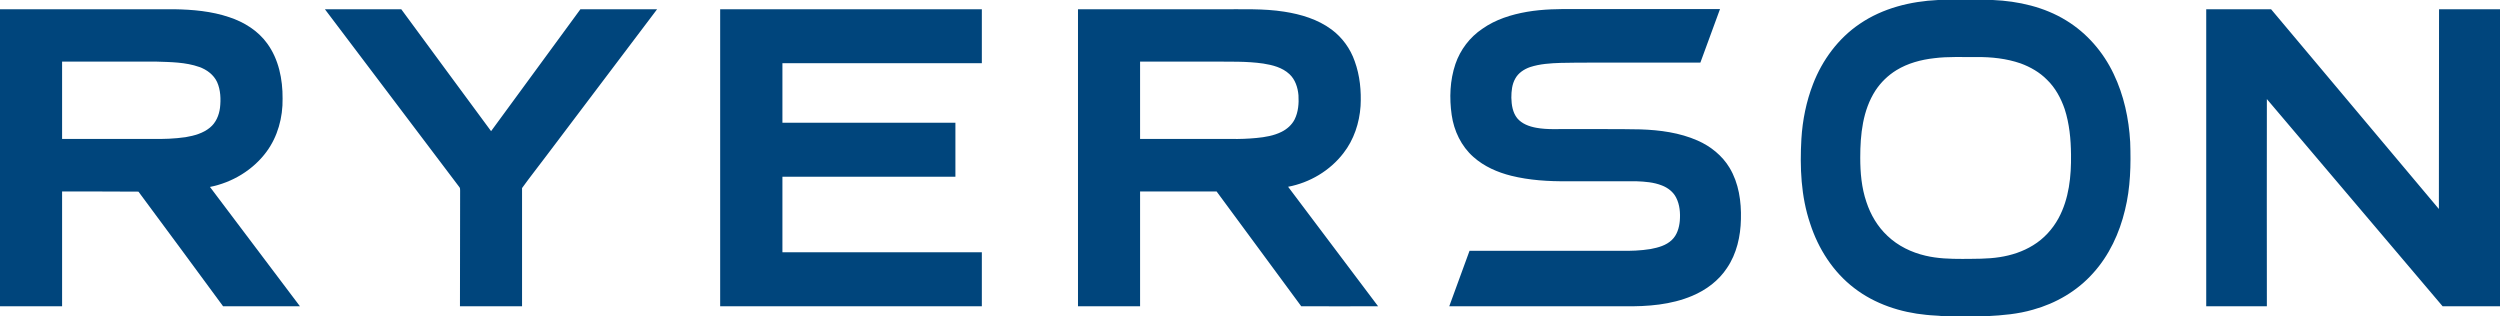
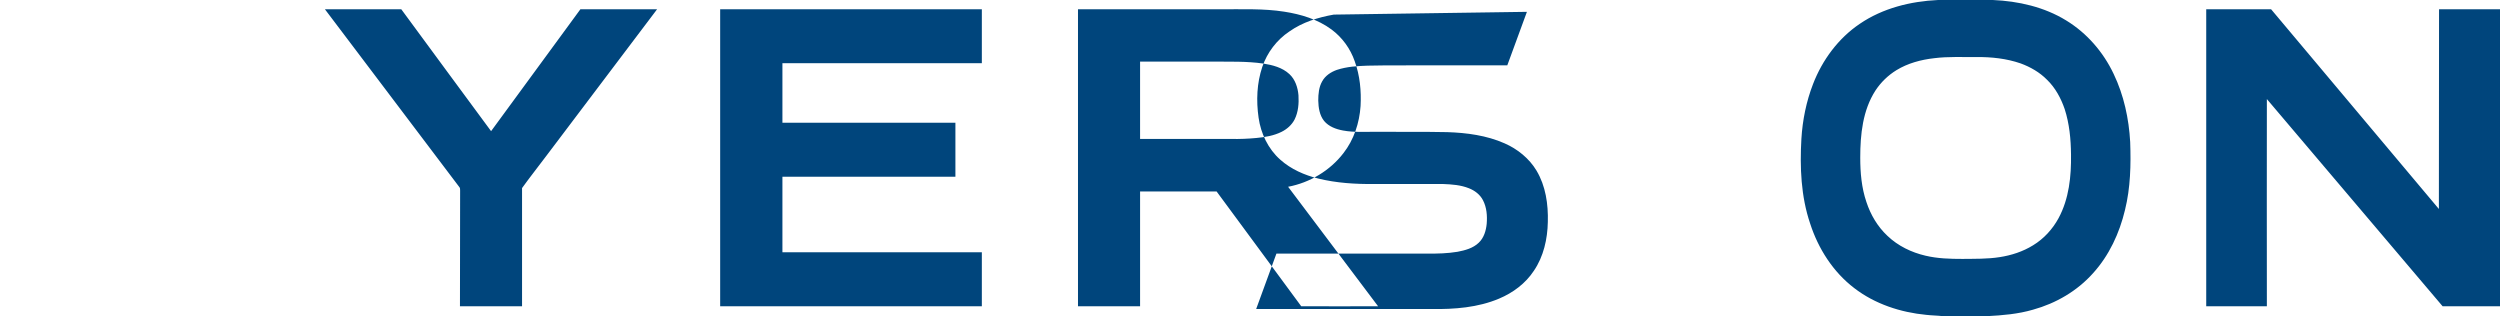
<svg xmlns="http://www.w3.org/2000/svg" version="1.2" viewBox="0 0 1542 195" width="1542" height="195">
  <title>img1-svg</title>
  <style>
		.s0 { fill: #00457c } 
	</style>
  <g id="#00457cff">
-     <path id="Layer" fill-rule="evenodd" class="s0" d="m0 5.7q53.8 0 107.5 0c11.4 0.2 23 1.2 33.9 4.9 9.1 3 17.7 8.3 23.4 16.2 7.1 9.7 9.6 22.1 9.5 34 0.2 11.6-3 23.5-10 32.9-8.3 11.2-21.1 18.9-34.8 21.6 18.5 24.5 37 49.1 55.5 73.6-15.8 0-31.6 0-47.4 0-17.3-23.6-34.8-47.2-52.2-70.7-15.7-0.1-31.4-0.1-47.1-0.1 0 23.6 0 47.2 0 70.8-12.8 0-25.5 0-38.3 0zm38.3 32.3q0 23.9 0 47.7 27.7 0 55.5 0c6.9 0.1 13.9-0.1 20.7-1.1 5.3-0.9 10.8-2.4 15-5.9 3.7-3 5.6-7.6 6.2-12.2 0.6-5.3 0.4-11-1.8-15.9-2.1-4.5-6.4-7.7-11-9.3-8.5-3-17.7-3-26.6-3.3-19.3 0-38.7 0-58 0z" />
-     <path id="Layer" fill-rule="evenodd" class="s0" d="m1195.4 0h33.8c15.8 0.7 31.7 4.3 45.2 12.6 12.8 7.8 22.9 19.5 29.3 33 6.3 13.1 9.4 27.6 10.2 42 0.5 14 0.2 28.2-3.2 41.9-3.4 14.3-9.8 28.1-19.7 39-9.8 11-22.9 18.6-37 22.5-9.2 2.7-18.8 3.5-28.3 4h-27.4c-3.4-0.4-6.8-0.4-10.2-0.8-15.8-1.5-31.7-6.7-44.4-16.5-13-9.9-22.2-24.3-27.2-39.8-5.7-16.8-6.4-34.8-5.4-52.3 0.7-11.5 3-23 7.2-33.8 5.7-14.8 15.6-28.2 28.8-37.1 14.2-9.7 31.4-13.9 48.3-14.7zm-2.4 35.9c-8.1 0.9-16.3 3.1-23.3 7.4-5.2 3.2-9.6 7.5-12.9 12.5-7.9 12.2-9.4 27.2-9.4 41.4 0 9.3 0.8 18.6 3.8 27.4 2.6 7.9 6.9 15.2 13 20.9 6.5 6.2 14.8 10.2 23.4 12.2 7.5 1.8 15.2 2 22.9 2 7.6-0.1 15.3 0.1 22.9-1.1 7.2-1.1 14.3-3.4 20.6-7.3 6.6-4 12-9.9 15.7-16.7 6.5-12 7.9-25.9 7.7-39.4-0.1-9.4-1-18.9-3.9-27.9-2.3-6.7-5.8-13.2-10.9-18.1-4.5-4.6-10.3-7.9-16.3-10.1-8.7-3-18-4-27.2-3.9-8.7 0.1-17.4-0.4-26.1 0.7zm-992.6-30.2c15.7 0 31.4 0 47.1 0 18.5 25.1 36.9 50.2 55.4 75.2q27.5-37.6 55.1-75.2c15.8 0 31.6 0 47.3 0q-34.2 45.2-68.3 90.4c-5 6.7-10.2 13.2-15 19.9 0 24.3 0 48.6 0 72.9-12.7 0-25.5 0-38.3 0q0-35.7 0.1-71.4c-0.1-0.7 0.1-1.4-0.4-2-27.6-36.6-55.3-73.2-83-109.8zm243.8 0q80.7 0 161.4 0 0 16.6 0 33.3-61.5 0-123 0 0 18.4 0 36.7 53.3 0 106.7 0 0 16.7 0 33.3-53.4 0-106.7 0 0 23.3 0 46.6c41 0 82 0 123 0q0 16.7 0 33.3c-53.8 0-107.6 0-161.4 0q0-91.6 0-183.2zm220.7 0q44.4 0 88.8 0c12.8 0.1 25.7-0.5 38.4 1.5 10.3 1.6 20.7 4.7 29.2 11 6.6 4.9 11.6 11.8 14.3 19.6 3.2 8.8 4.1 18.3 3.6 27.6-0.7 10.4-4.1 20.8-10.6 29.1-8.3 10.8-20.8 18.2-34.1 20.7q27.7 36.9 55.5 73.7c-15.8 0-31.6 0.1-47.4 0-17.3-23.6-34.8-47.1-52.2-70.8q-23.6 0-47.2 0 0 35.4 0 70.8c-12.8 0-25.5 0-38.3 0q0-91.6 0-183.2zm38.3 32.3c0 15.9 0 31.8 0 47.7 18.7 0 37.4 0 56.2 0 5.2 0.1 10.4-0.1 15.6-0.6 5.3-0.5 10.7-1.4 15.5-3.8 3.4-1.7 6.3-4.3 8-7.6 2.3-4.6 2.7-9.9 2.4-14.9-0.4-4.8-2-9.8-5.6-13.1-4.4-4.1-10.4-5.6-16.1-6.5-10.3-1.5-20.7-1.1-31-1.2-15 0-30 0-45 0zm238.6-30.7c9.9-1.7 19.9-1.8 29.9-1.7 29.7 0 59.5 0 89.2 0q-6 16.5-12.1 33c-15.7 0-31.4 0-47.1 0-13 0.1-26.1-0.1-39.1 0.2-6.3 0.2-12.8 0.6-18.9 2.6-3.7 1.3-7.2 3.6-9.1 7.1-2 3.5-2.4 7.7-2.4 11.8 0.1 4.4 0.8 9.1 3.6 12.6 2.9 3.5 7.4 5.1 11.7 5.9 7 1.3 14.1 0.7 21.2 0.8 14.3 0.1 28.7-0.1 43.1 0.2 12 0.4 24.2 2 35.3 6.9 8 3.5 15.2 9.3 19.7 16.8 5.7 9.5 7.3 20.8 7 31.7-0.2 10.5-2.6 21.3-8.6 30.1-5.1 7.8-12.9 13.6-21.5 17.2-13 5.5-27.5 6.6-41.5 6.4-36.1 0-72.2 0-108.3 0 4.2-11.4 8.3-22.8 12.5-34.2q46.6 0 93.2 0c6.2 0.1 12.4-0.1 18.5-1.1 4.7-0.9 9.6-2.2 13.1-5.6 3.2-3 4.5-7.5 4.9-11.7 0.4-4.9 0-10.1-2.3-14.5-1.8-3.5-5.1-6-8.7-7.4-5-2-10.5-2.4-15.8-2.6q-21.3 0-42.6 0c-11.6 0.1-23.3-0.6-34.6-3.4-8.4-2.1-16.7-5.7-23.3-11.6-7.5-6.6-12-16.1-13.4-25.9-1.5-10.5-1.1-21.3 2.3-31.4 3-8.8 8.9-16.6 16.7-21.8 8.1-5.7 17.7-8.7 27.4-10.4zm419-1.6c13.3 0 26.7 0 40 0 34.6 41.1 69 82.2 103.5 123.2 0.1-41.1 0-82.1 0.1-123.2q18.8 0 37.6 0v183.2q-17.7 0-35.4 0c-36.2-42.6-72.3-85.2-108.4-127.8 0 42.6-0.1 85.2 0 127.8q-18.7 0-37.4 0c0-61.1 0-122.1 0-183.2z" />
+     <path id="Layer" fill-rule="evenodd" class="s0" d="m1195.4 0h33.8c15.8 0.7 31.7 4.3 45.2 12.6 12.8 7.8 22.9 19.5 29.3 33 6.3 13.1 9.4 27.6 10.2 42 0.5 14 0.2 28.2-3.2 41.9-3.4 14.3-9.8 28.1-19.7 39-9.8 11-22.9 18.6-37 22.5-9.2 2.7-18.8 3.5-28.3 4h-27.4c-3.4-0.4-6.8-0.4-10.2-0.8-15.8-1.5-31.7-6.7-44.4-16.5-13-9.9-22.2-24.3-27.2-39.8-5.7-16.8-6.4-34.8-5.4-52.3 0.7-11.5 3-23 7.2-33.8 5.7-14.8 15.6-28.2 28.8-37.1 14.2-9.7 31.4-13.9 48.3-14.7zm-2.4 35.9c-8.1 0.9-16.3 3.1-23.3 7.4-5.2 3.2-9.6 7.5-12.9 12.5-7.9 12.2-9.4 27.2-9.4 41.4 0 9.3 0.8 18.6 3.8 27.4 2.6 7.9 6.9 15.2 13 20.9 6.5 6.2 14.8 10.2 23.4 12.2 7.5 1.8 15.2 2 22.9 2 7.6-0.1 15.3 0.1 22.9-1.1 7.2-1.1 14.3-3.4 20.6-7.3 6.6-4 12-9.9 15.7-16.7 6.5-12 7.9-25.9 7.7-39.4-0.1-9.4-1-18.9-3.9-27.9-2.3-6.7-5.8-13.2-10.9-18.1-4.5-4.6-10.3-7.9-16.3-10.1-8.7-3-18-4-27.2-3.9-8.7 0.1-17.4-0.4-26.1 0.7zm-992.6-30.2c15.7 0 31.4 0 47.1 0 18.5 25.1 36.9 50.2 55.4 75.2q27.5-37.6 55.1-75.2c15.8 0 31.6 0 47.3 0q-34.2 45.2-68.3 90.4c-5 6.7-10.2 13.2-15 19.9 0 24.3 0 48.6 0 72.9-12.7 0-25.5 0-38.3 0q0-35.7 0.1-71.4c-0.1-0.7 0.1-1.4-0.4-2-27.6-36.6-55.3-73.2-83-109.8zm243.8 0q80.7 0 161.4 0 0 16.6 0 33.3-61.5 0-123 0 0 18.4 0 36.7 53.3 0 106.7 0 0 16.7 0 33.3-53.4 0-106.7 0 0 23.3 0 46.6c41 0 82 0 123 0q0 16.7 0 33.3c-53.8 0-107.6 0-161.4 0q0-91.6 0-183.2zm220.7 0q44.4 0 88.8 0c12.8 0.1 25.7-0.5 38.4 1.5 10.3 1.6 20.7 4.7 29.2 11 6.6 4.9 11.6 11.8 14.3 19.6 3.2 8.8 4.1 18.3 3.6 27.6-0.7 10.4-4.1 20.8-10.6 29.1-8.3 10.8-20.8 18.2-34.1 20.7q27.7 36.9 55.5 73.7c-15.8 0-31.6 0.1-47.4 0-17.3-23.6-34.8-47.1-52.2-70.8q-23.6 0-47.2 0 0 35.4 0 70.8c-12.8 0-25.5 0-38.3 0q0-91.6 0-183.2zm38.3 32.3c0 15.9 0 31.8 0 47.7 18.7 0 37.4 0 56.2 0 5.2 0.1 10.4-0.1 15.6-0.6 5.3-0.5 10.7-1.4 15.5-3.8 3.4-1.7 6.3-4.3 8-7.6 2.3-4.6 2.7-9.9 2.4-14.9-0.4-4.8-2-9.8-5.6-13.1-4.4-4.1-10.4-5.6-16.1-6.5-10.3-1.5-20.7-1.1-31-1.2-15 0-30 0-45 0zm238.6-30.7q-6 16.5-12.1 33c-15.7 0-31.4 0-47.1 0-13 0.1-26.1-0.1-39.1 0.2-6.3 0.2-12.8 0.6-18.9 2.6-3.7 1.3-7.2 3.6-9.1 7.1-2 3.5-2.4 7.7-2.4 11.8 0.1 4.4 0.8 9.1 3.6 12.6 2.9 3.5 7.4 5.1 11.7 5.9 7 1.3 14.1 0.7 21.2 0.8 14.3 0.1 28.7-0.1 43.1 0.2 12 0.4 24.2 2 35.3 6.9 8 3.5 15.2 9.3 19.7 16.8 5.7 9.5 7.3 20.8 7 31.7-0.2 10.5-2.6 21.3-8.6 30.1-5.1 7.8-12.9 13.6-21.5 17.2-13 5.5-27.5 6.6-41.5 6.4-36.1 0-72.2 0-108.3 0 4.2-11.4 8.3-22.8 12.5-34.2q46.6 0 93.2 0c6.2 0.1 12.4-0.1 18.5-1.1 4.7-0.9 9.6-2.2 13.1-5.6 3.2-3 4.5-7.5 4.9-11.7 0.4-4.9 0-10.1-2.3-14.5-1.8-3.5-5.1-6-8.7-7.4-5-2-10.5-2.4-15.8-2.6q-21.3 0-42.6 0c-11.6 0.1-23.3-0.6-34.6-3.4-8.4-2.1-16.7-5.7-23.3-11.6-7.5-6.6-12-16.1-13.4-25.9-1.5-10.5-1.1-21.3 2.3-31.4 3-8.8 8.9-16.6 16.7-21.8 8.1-5.7 17.7-8.7 27.4-10.4zm419-1.6c13.3 0 26.7 0 40 0 34.6 41.1 69 82.2 103.5 123.2 0.1-41.1 0-82.1 0.1-123.2q18.8 0 37.6 0v183.2q-17.7 0-35.4 0c-36.2-42.6-72.3-85.2-108.4-127.8 0 42.6-0.1 85.2 0 127.8q-18.7 0-37.4 0c0-61.1 0-122.1 0-183.2z" />
  </g>
</svg>